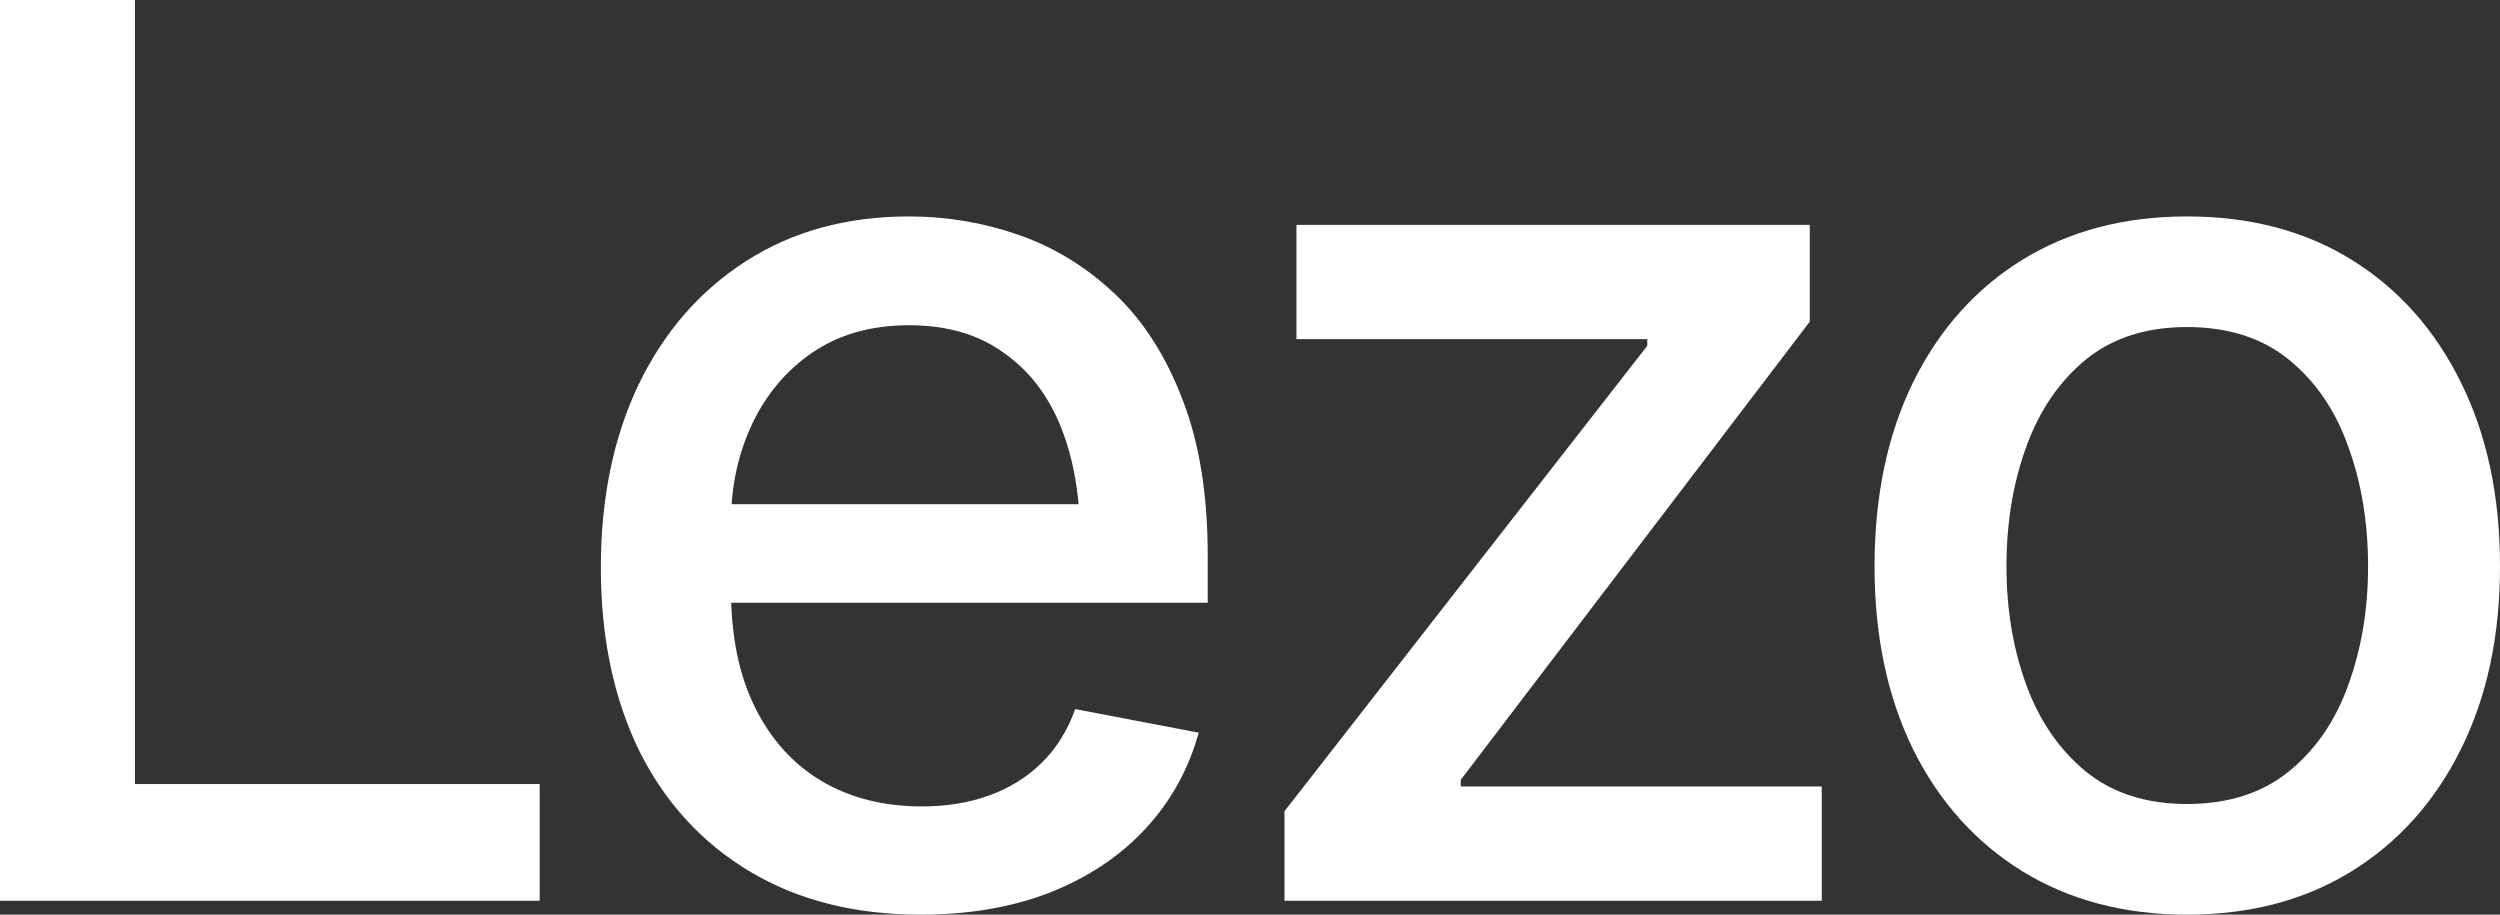
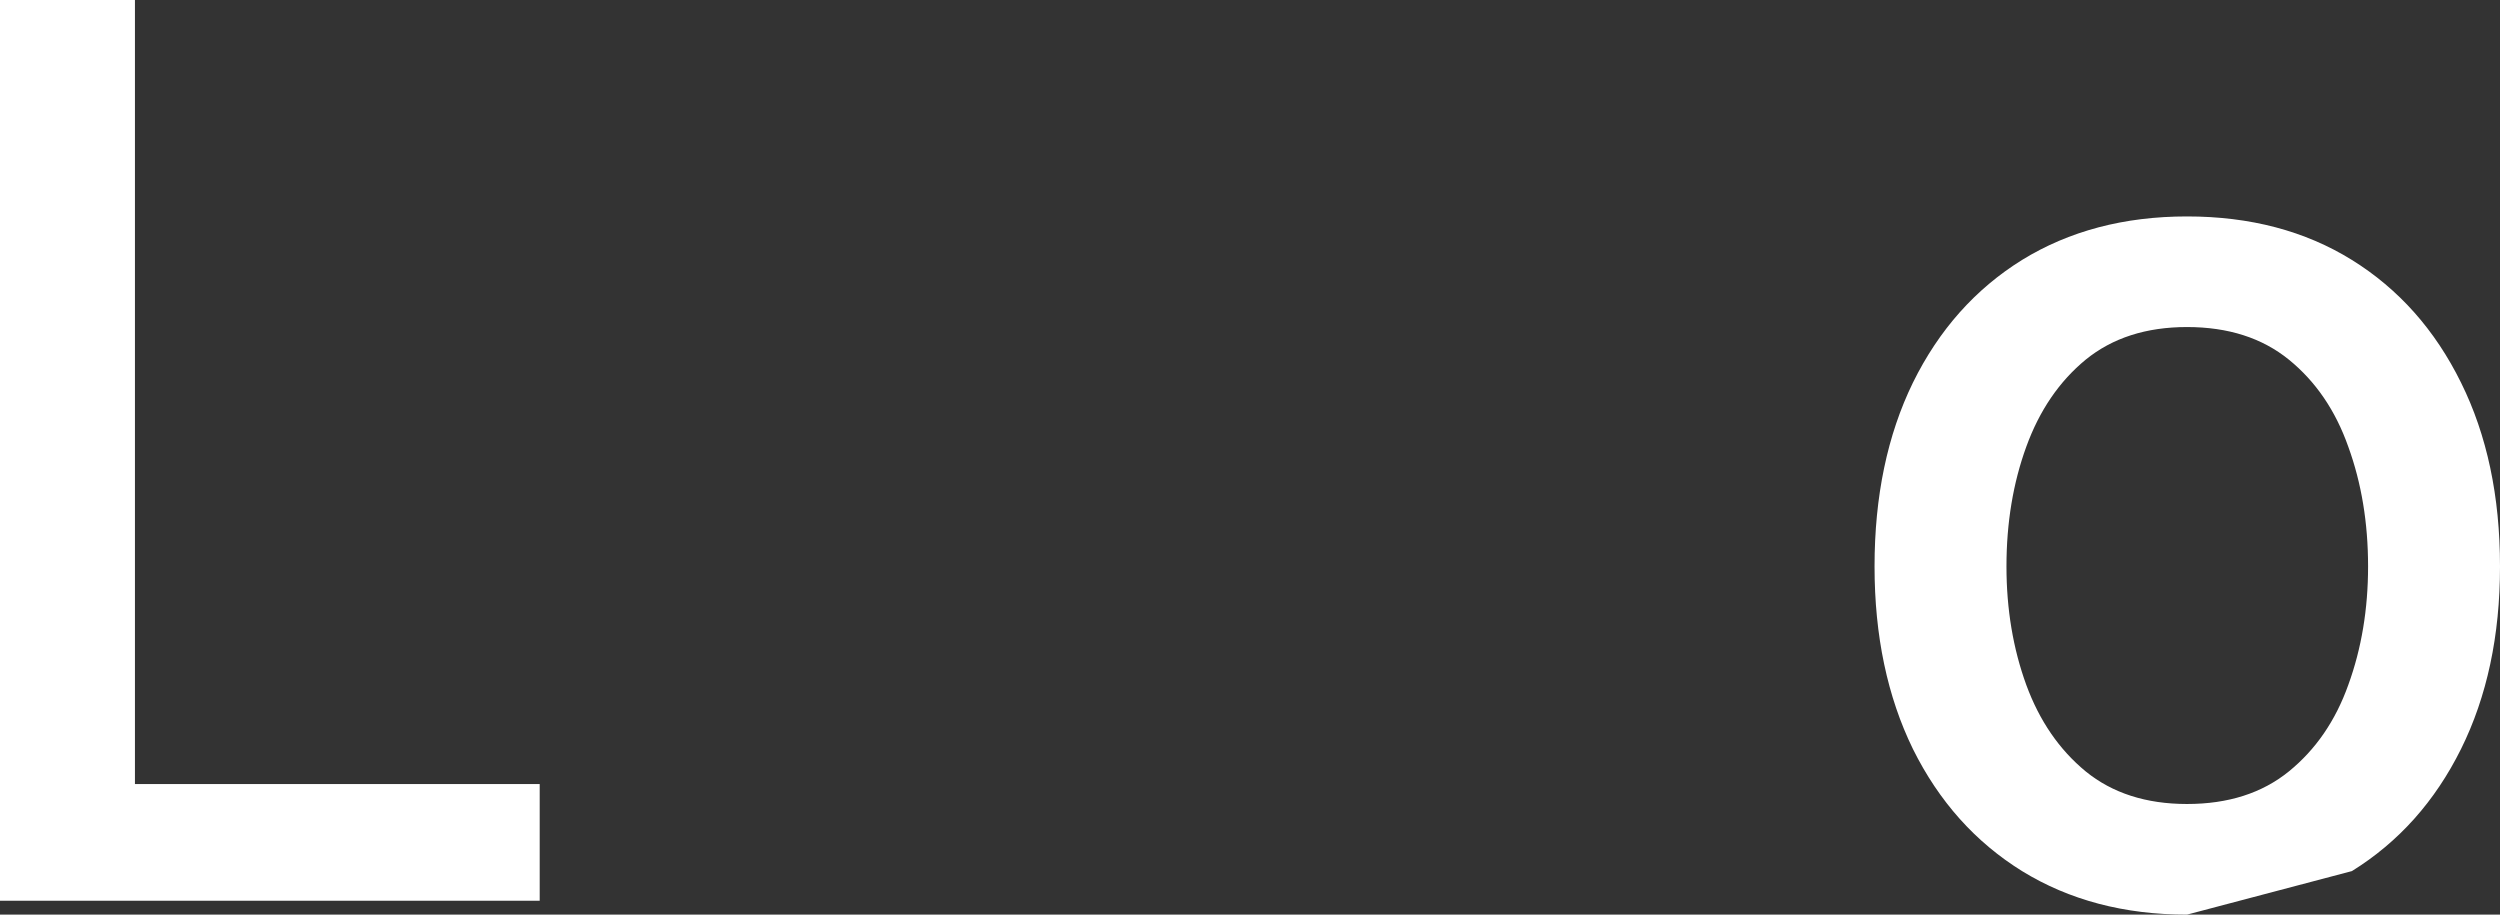
<svg xmlns="http://www.w3.org/2000/svg" width="82" height="30" viewBox="0 0 82 30" fill="none">
  <rect x="0" y="0" width="82" height="30" fill="#333333" stroke="none" />
-   <path d="M71.733 30C69.674 30 67.871 29.524 66.324 28.572C64.79 27.621 63.596 26.285 62.744 24.567C61.905 22.849 61.485 20.853 61.485 18.579C61.485 16.279 61.905 14.27 62.744 12.551C63.596 10.82 64.79 9.478 66.324 8.526C67.871 7.574 69.674 7.099 71.733 7.099C73.805 7.099 75.608 7.574 77.142 8.526C78.676 9.478 79.869 10.82 80.722 12.551C81.574 14.27 82 16.279 82 18.579C82 20.853 81.574 22.849 80.722 24.567C79.869 26.285 78.676 27.621 77.142 28.572C75.608 29.524 73.805 30 71.733 30ZM71.733 26.371C73.084 26.371 74.198 26.015 75.077 25.301C75.955 24.587 76.604 23.642 77.024 22.465C77.457 21.276 77.673 19.98 77.673 18.579C77.673 17.151 77.457 15.843 77.024 14.653C76.604 13.463 75.955 12.512 75.077 11.798C74.198 11.084 73.084 10.727 71.733 10.727C70.395 10.727 69.287 11.084 68.409 11.798C67.543 12.512 66.894 13.463 66.462 14.653C66.029 15.843 65.812 17.151 65.812 18.579C65.812 19.98 66.029 21.276 66.462 22.465C66.894 23.642 67.543 24.587 68.409 25.301C69.287 26.015 70.395 26.371 71.733 26.371Z" fill="white" />
-   <path d="M42.131 29.544V26.609L54.031 11.342V11.123H42.524V7.376H59.361V10.549L47.913 25.578V25.796H59.754V29.544H42.131Z" fill="white" />
-   <path d="M30.192 30C28.041 30 26.179 29.531 24.606 28.592C23.032 27.654 21.819 26.332 20.967 24.627C20.128 22.908 19.708 20.905 19.708 18.619C19.708 16.345 20.121 14.342 20.947 12.611C21.786 10.879 22.96 9.531 24.468 8.566C25.989 7.588 27.772 7.099 29.818 7.099C31.064 7.099 32.27 7.304 33.437 7.713C34.604 8.123 35.653 8.771 36.584 9.656C37.515 10.542 38.249 11.692 38.787 13.107C39.338 14.521 39.613 16.226 39.613 18.222V19.769H22.127V16.537H37.41L35.423 17.608C35.423 16.246 35.214 15.043 34.794 13.999C34.374 12.954 33.745 12.142 32.906 11.56C32.08 10.965 31.05 10.668 29.818 10.668C28.585 10.668 27.53 10.965 26.651 11.56C25.786 12.155 25.123 12.941 24.665 13.919C24.206 14.898 23.976 15.968 23.976 17.132V19.332C23.976 20.853 24.238 22.142 24.763 23.199C25.287 24.256 26.015 25.063 26.946 25.618C27.89 26.173 28.985 26.451 30.231 26.451C31.044 26.451 31.778 26.332 32.434 26.094C33.103 25.856 33.679 25.499 34.165 25.023C34.65 24.547 35.017 23.959 35.266 23.258L39.318 24.032C38.99 25.221 38.413 26.266 37.587 27.165C36.761 28.063 35.719 28.764 34.46 29.266C33.214 29.755 31.791 30 30.192 30Z" fill="white" />
+   <path d="M71.733 30C69.674 30 67.871 29.524 66.324 28.572C64.79 27.621 63.596 26.285 62.744 24.567C61.905 22.849 61.485 20.853 61.485 18.579C61.485 16.279 61.905 14.27 62.744 12.551C63.596 10.82 64.79 9.478 66.324 8.526C67.871 7.574 69.674 7.099 71.733 7.099C73.805 7.099 75.608 7.574 77.142 8.526C78.676 9.478 79.869 10.82 80.722 12.551C81.574 14.27 82 16.279 82 18.579C82 20.853 81.574 22.849 80.722 24.567C79.869 26.285 78.676 27.621 77.142 28.572ZM71.733 26.371C73.084 26.371 74.198 26.015 75.077 25.301C75.955 24.587 76.604 23.642 77.024 22.465C77.457 21.276 77.673 19.98 77.673 18.579C77.673 17.151 77.457 15.843 77.024 14.653C76.604 13.463 75.955 12.512 75.077 11.798C74.198 11.084 73.084 10.727 71.733 10.727C70.395 10.727 69.287 11.084 68.409 11.798C67.543 12.512 66.894 13.463 66.462 14.653C66.029 15.843 65.812 17.151 65.812 18.579C65.812 19.98 66.029 21.276 66.462 22.465C66.894 23.642 67.543 24.587 68.409 25.301C69.287 26.015 70.395 26.371 71.733 26.371Z" fill="white" />
  <path d="M0 29.544V0H4.426V25.717H17.702V29.544H0Z" fill="white" />
</svg>